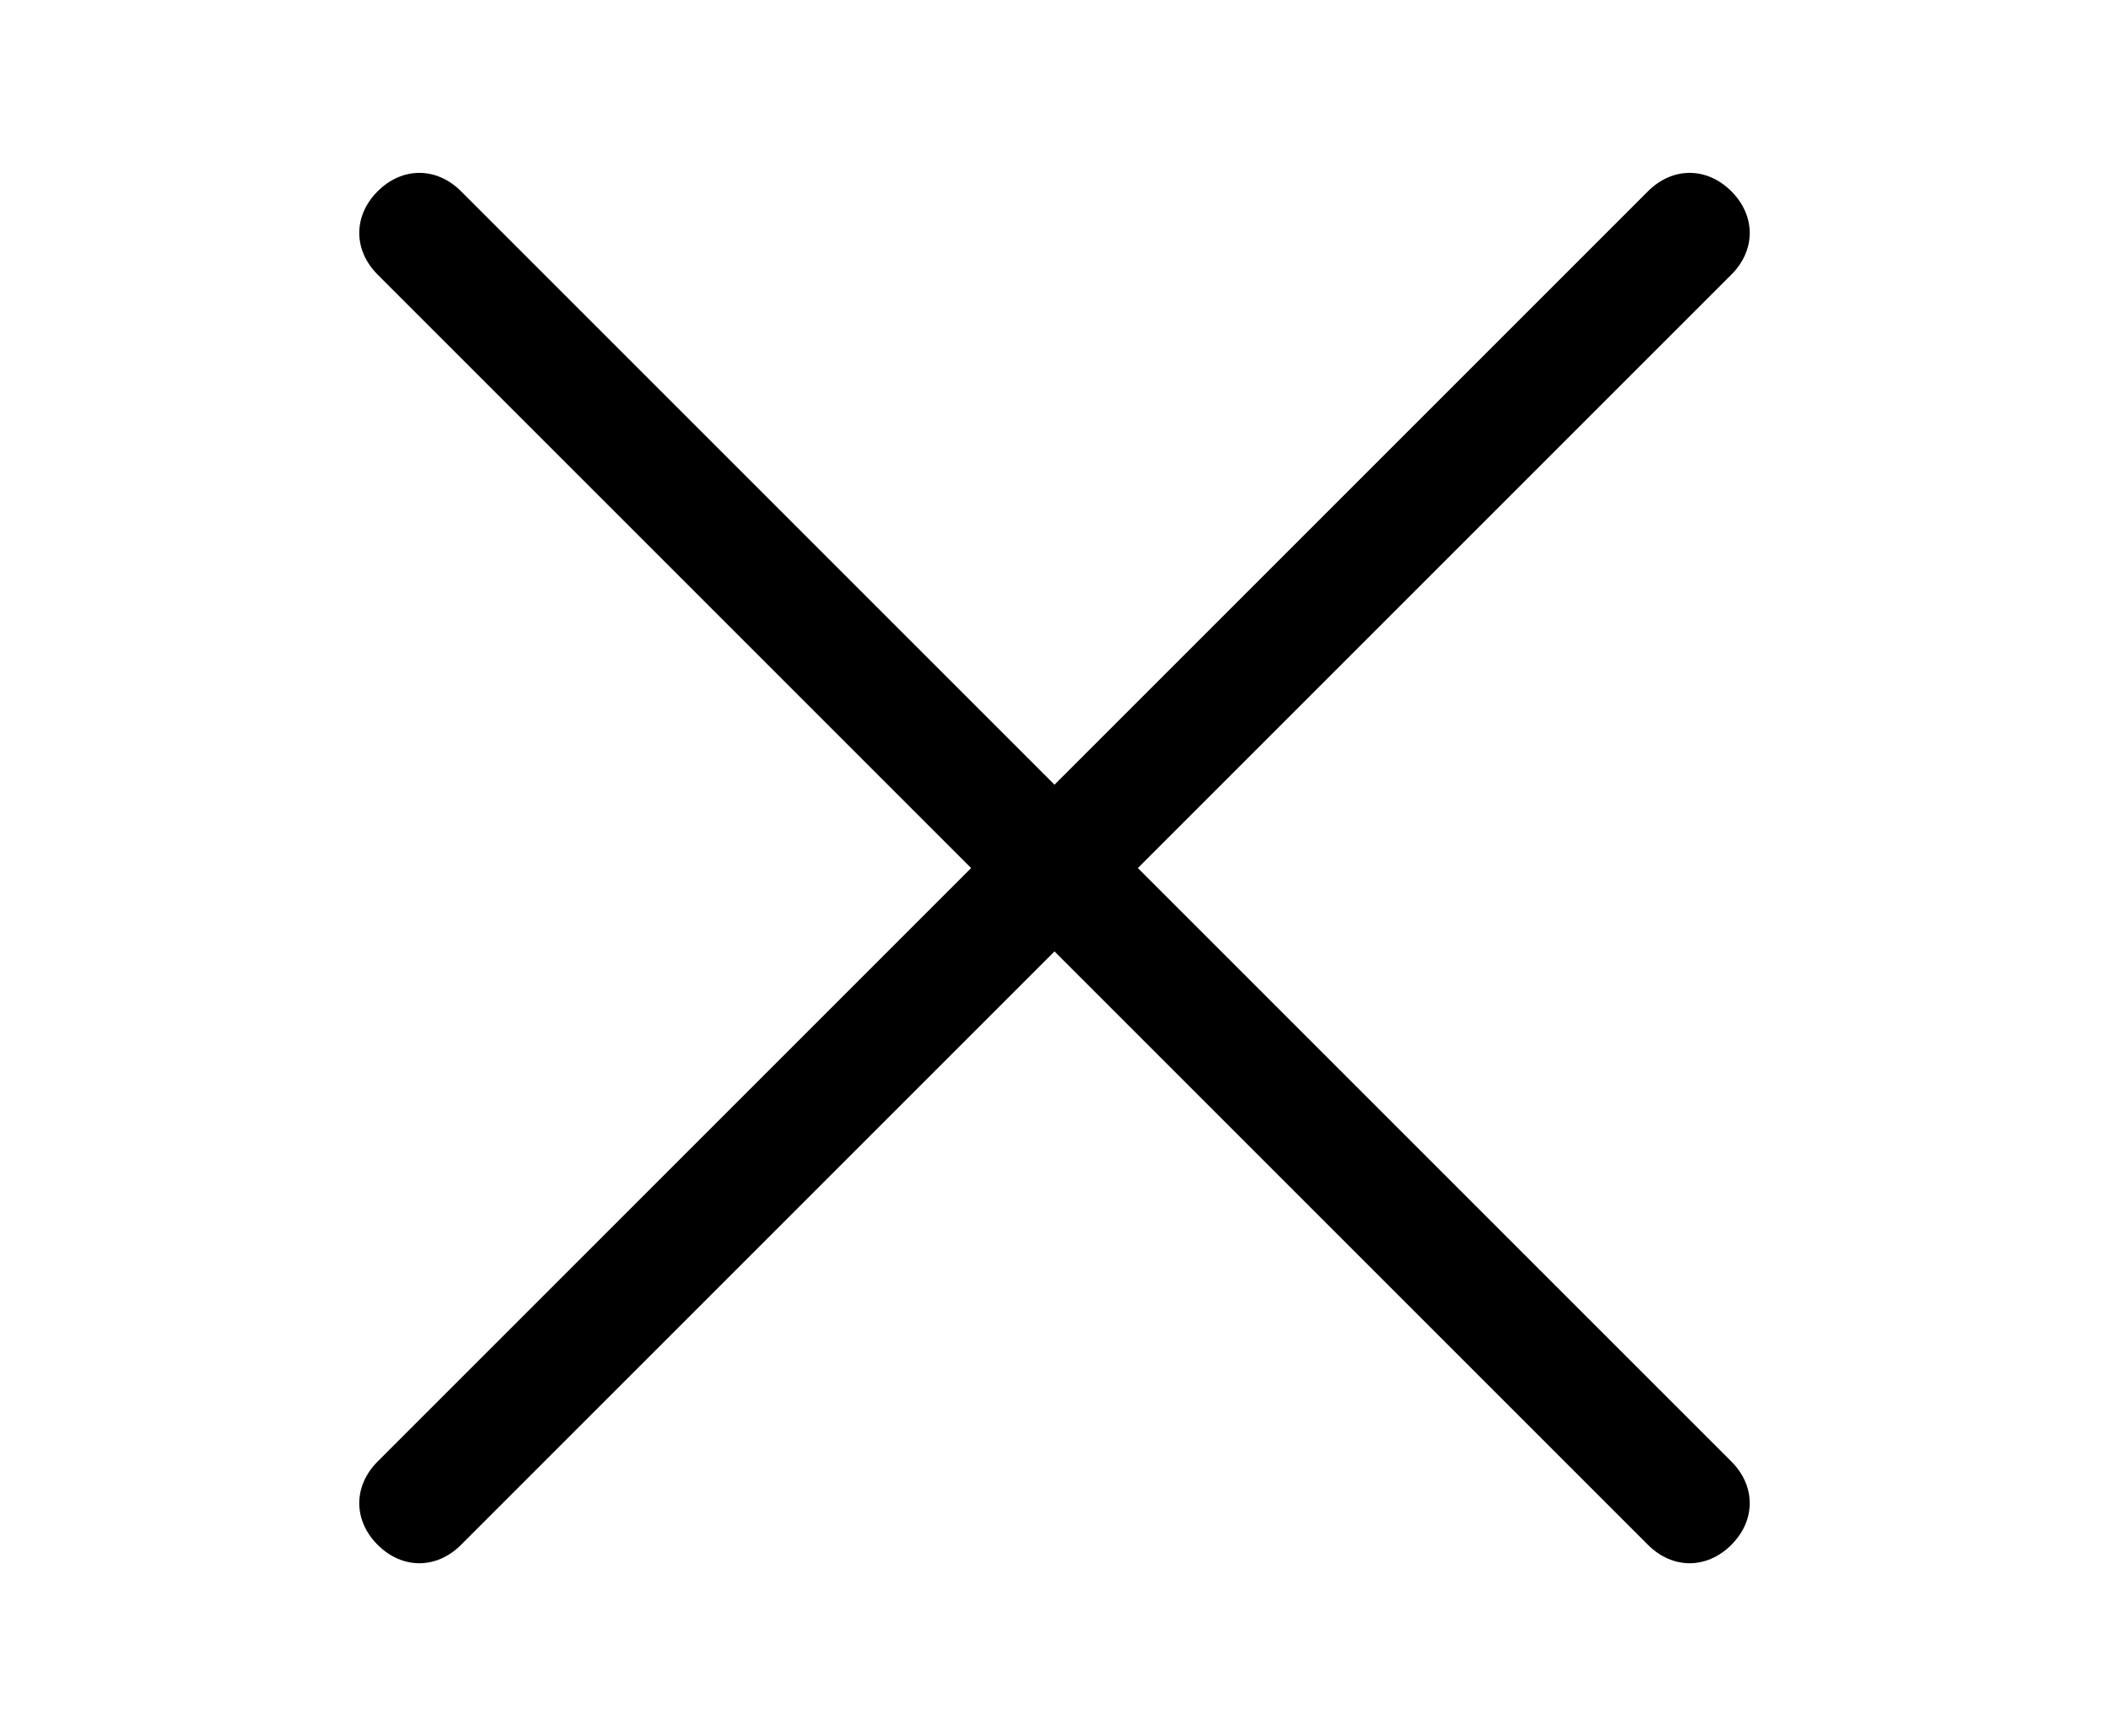
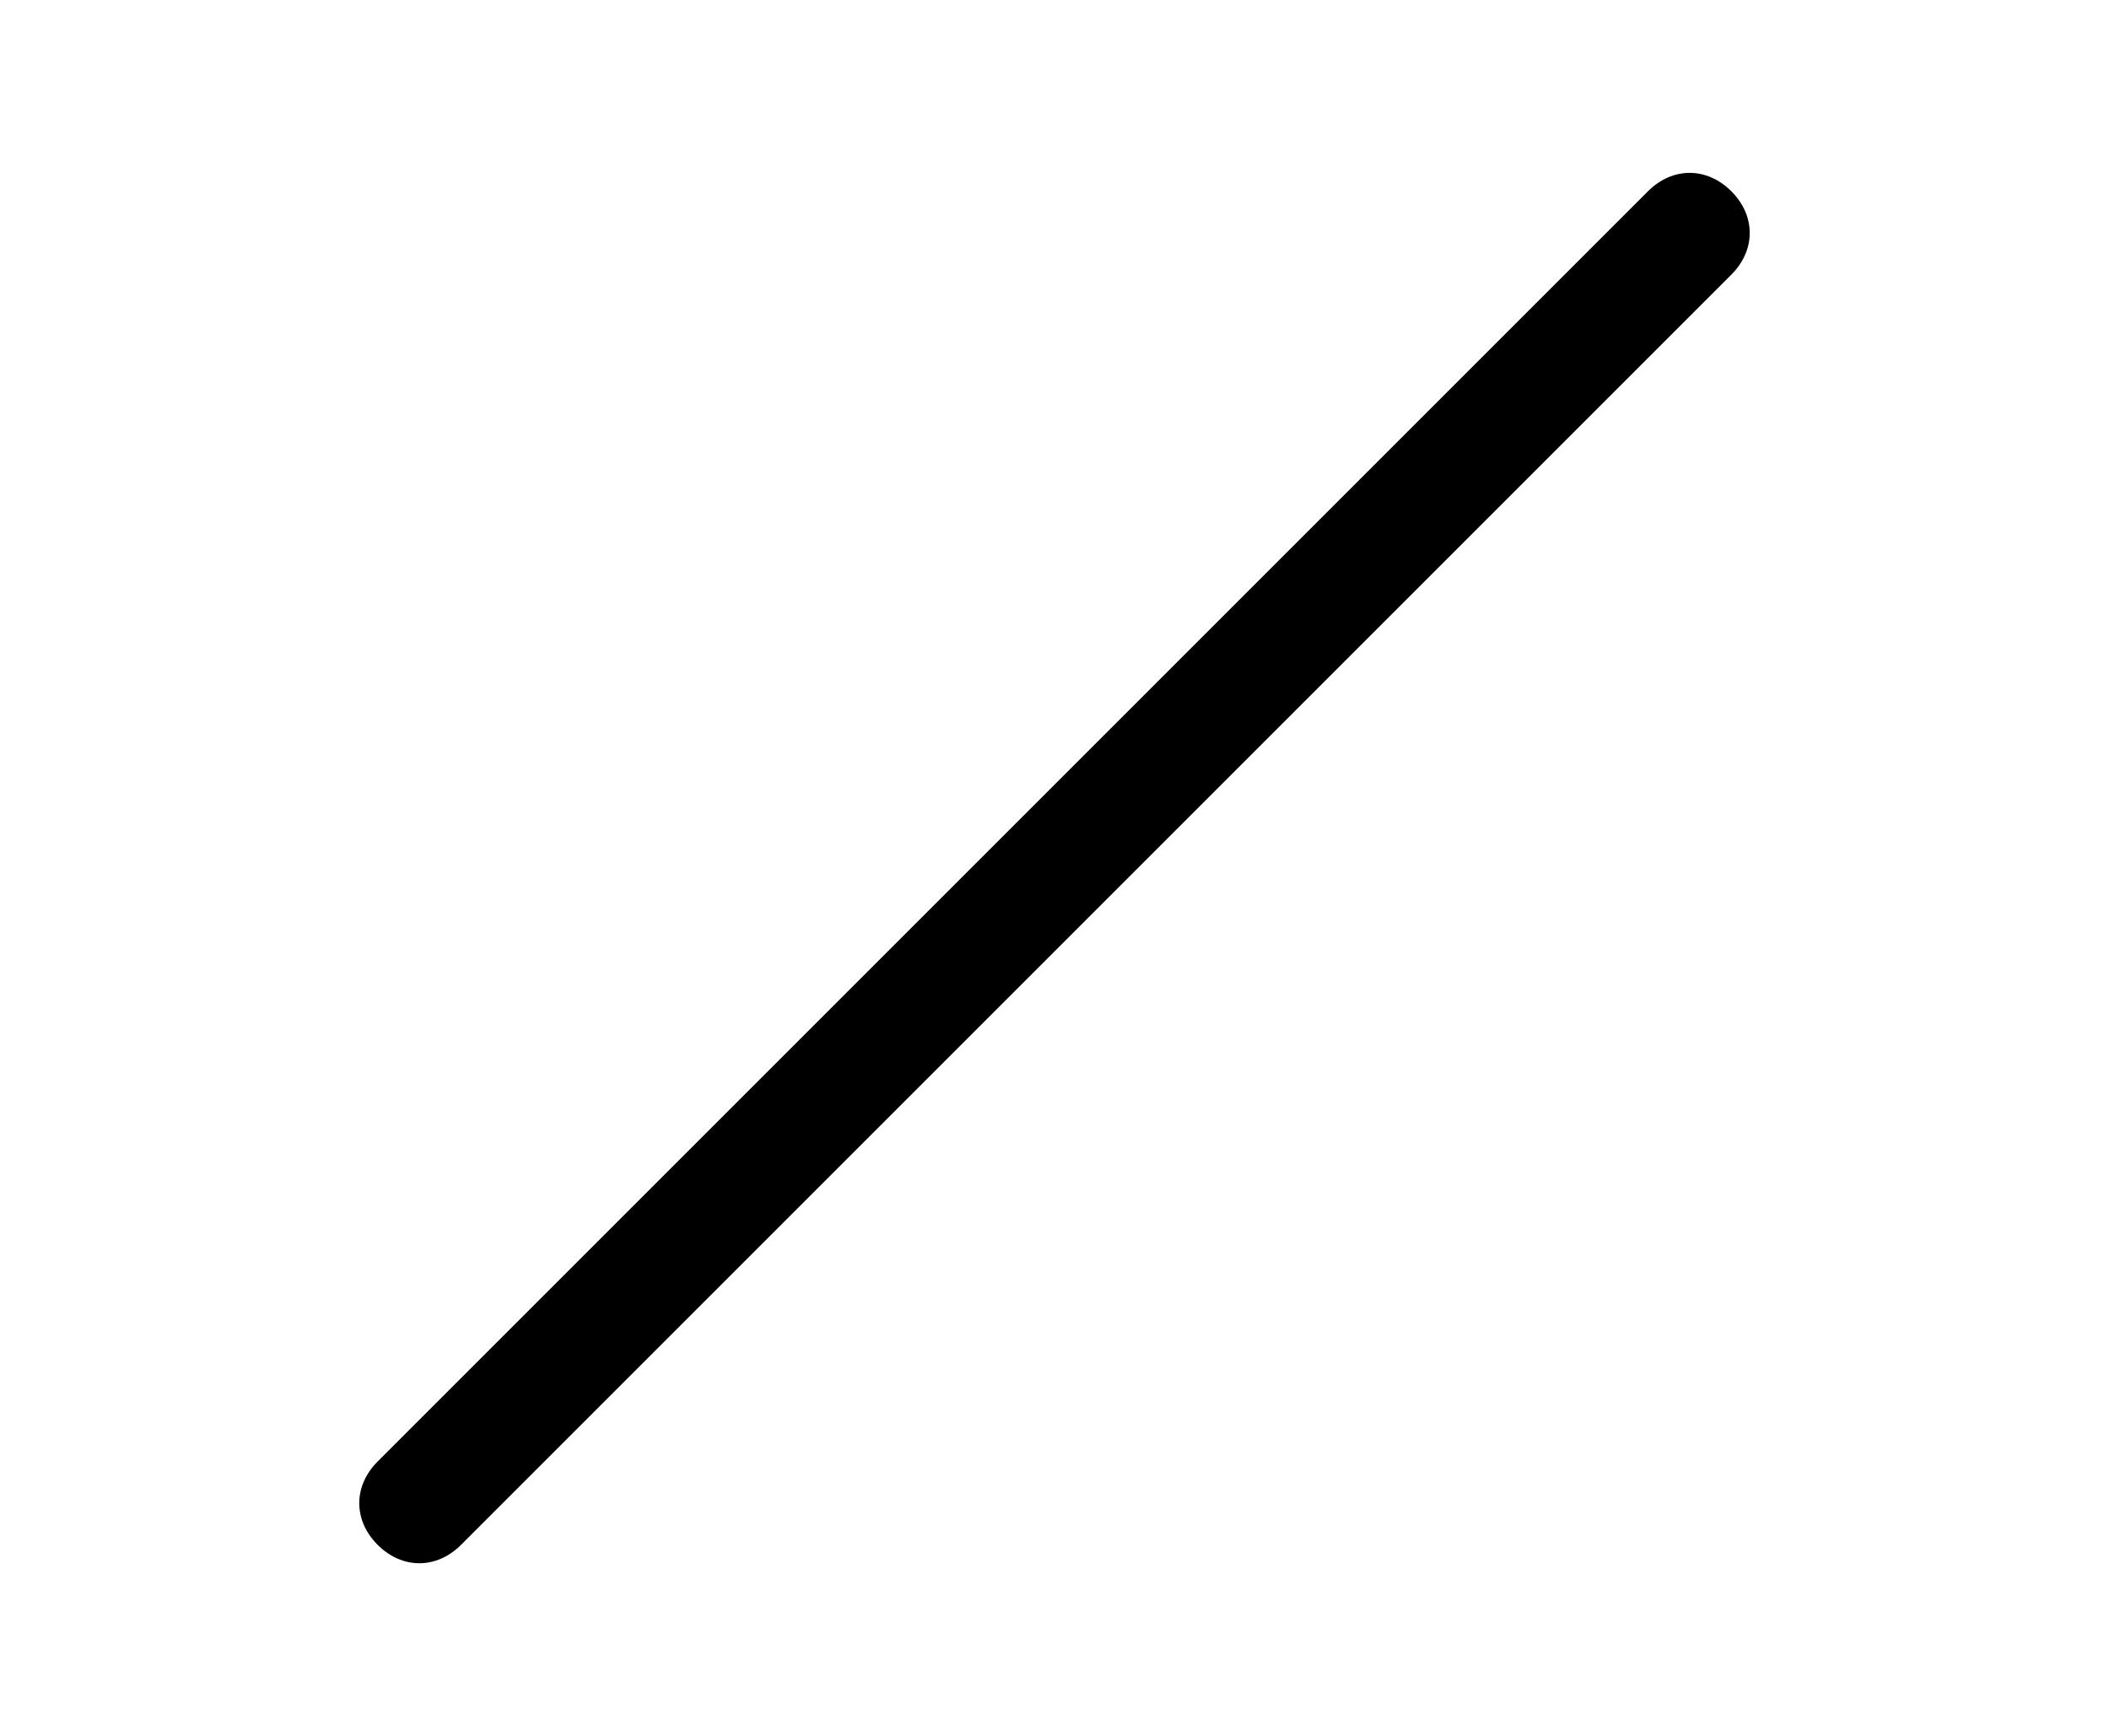
<svg xmlns="http://www.w3.org/2000/svg" version="1.1" id="Layer_1" x="0px" y="0px" viewBox="0 0 43 35.4" style="enable-background:new 0 0 43 35.4;" xml:space="preserve">
  <style type="text/css">
	.st0{fill:#000000;}
</style>
-   <path class="st0" d="M33.6,31.5L7.7,5.6c-0.5-0.5-0.5-1.2,0-1.7l0,0c0.5-0.5,1.2-0.5,1.7,0l25.9,25.9c0.5,0.5,0.5,1.2,0,1.7l0,0  C34.8,32,34.1,32,33.6,31.5z" />
  <path class="st0" d="M7.7,29.8L33.6,3.9c0.5-0.5,1.2-0.5,1.7,0l0,0c0.5,0.5,0.5,1.2,0,1.7L9.4,31.5c-0.5,0.5-1.2,0.5-1.7,0l0,0  C7.2,31,7.2,30.3,7.7,29.8z" />
</svg>